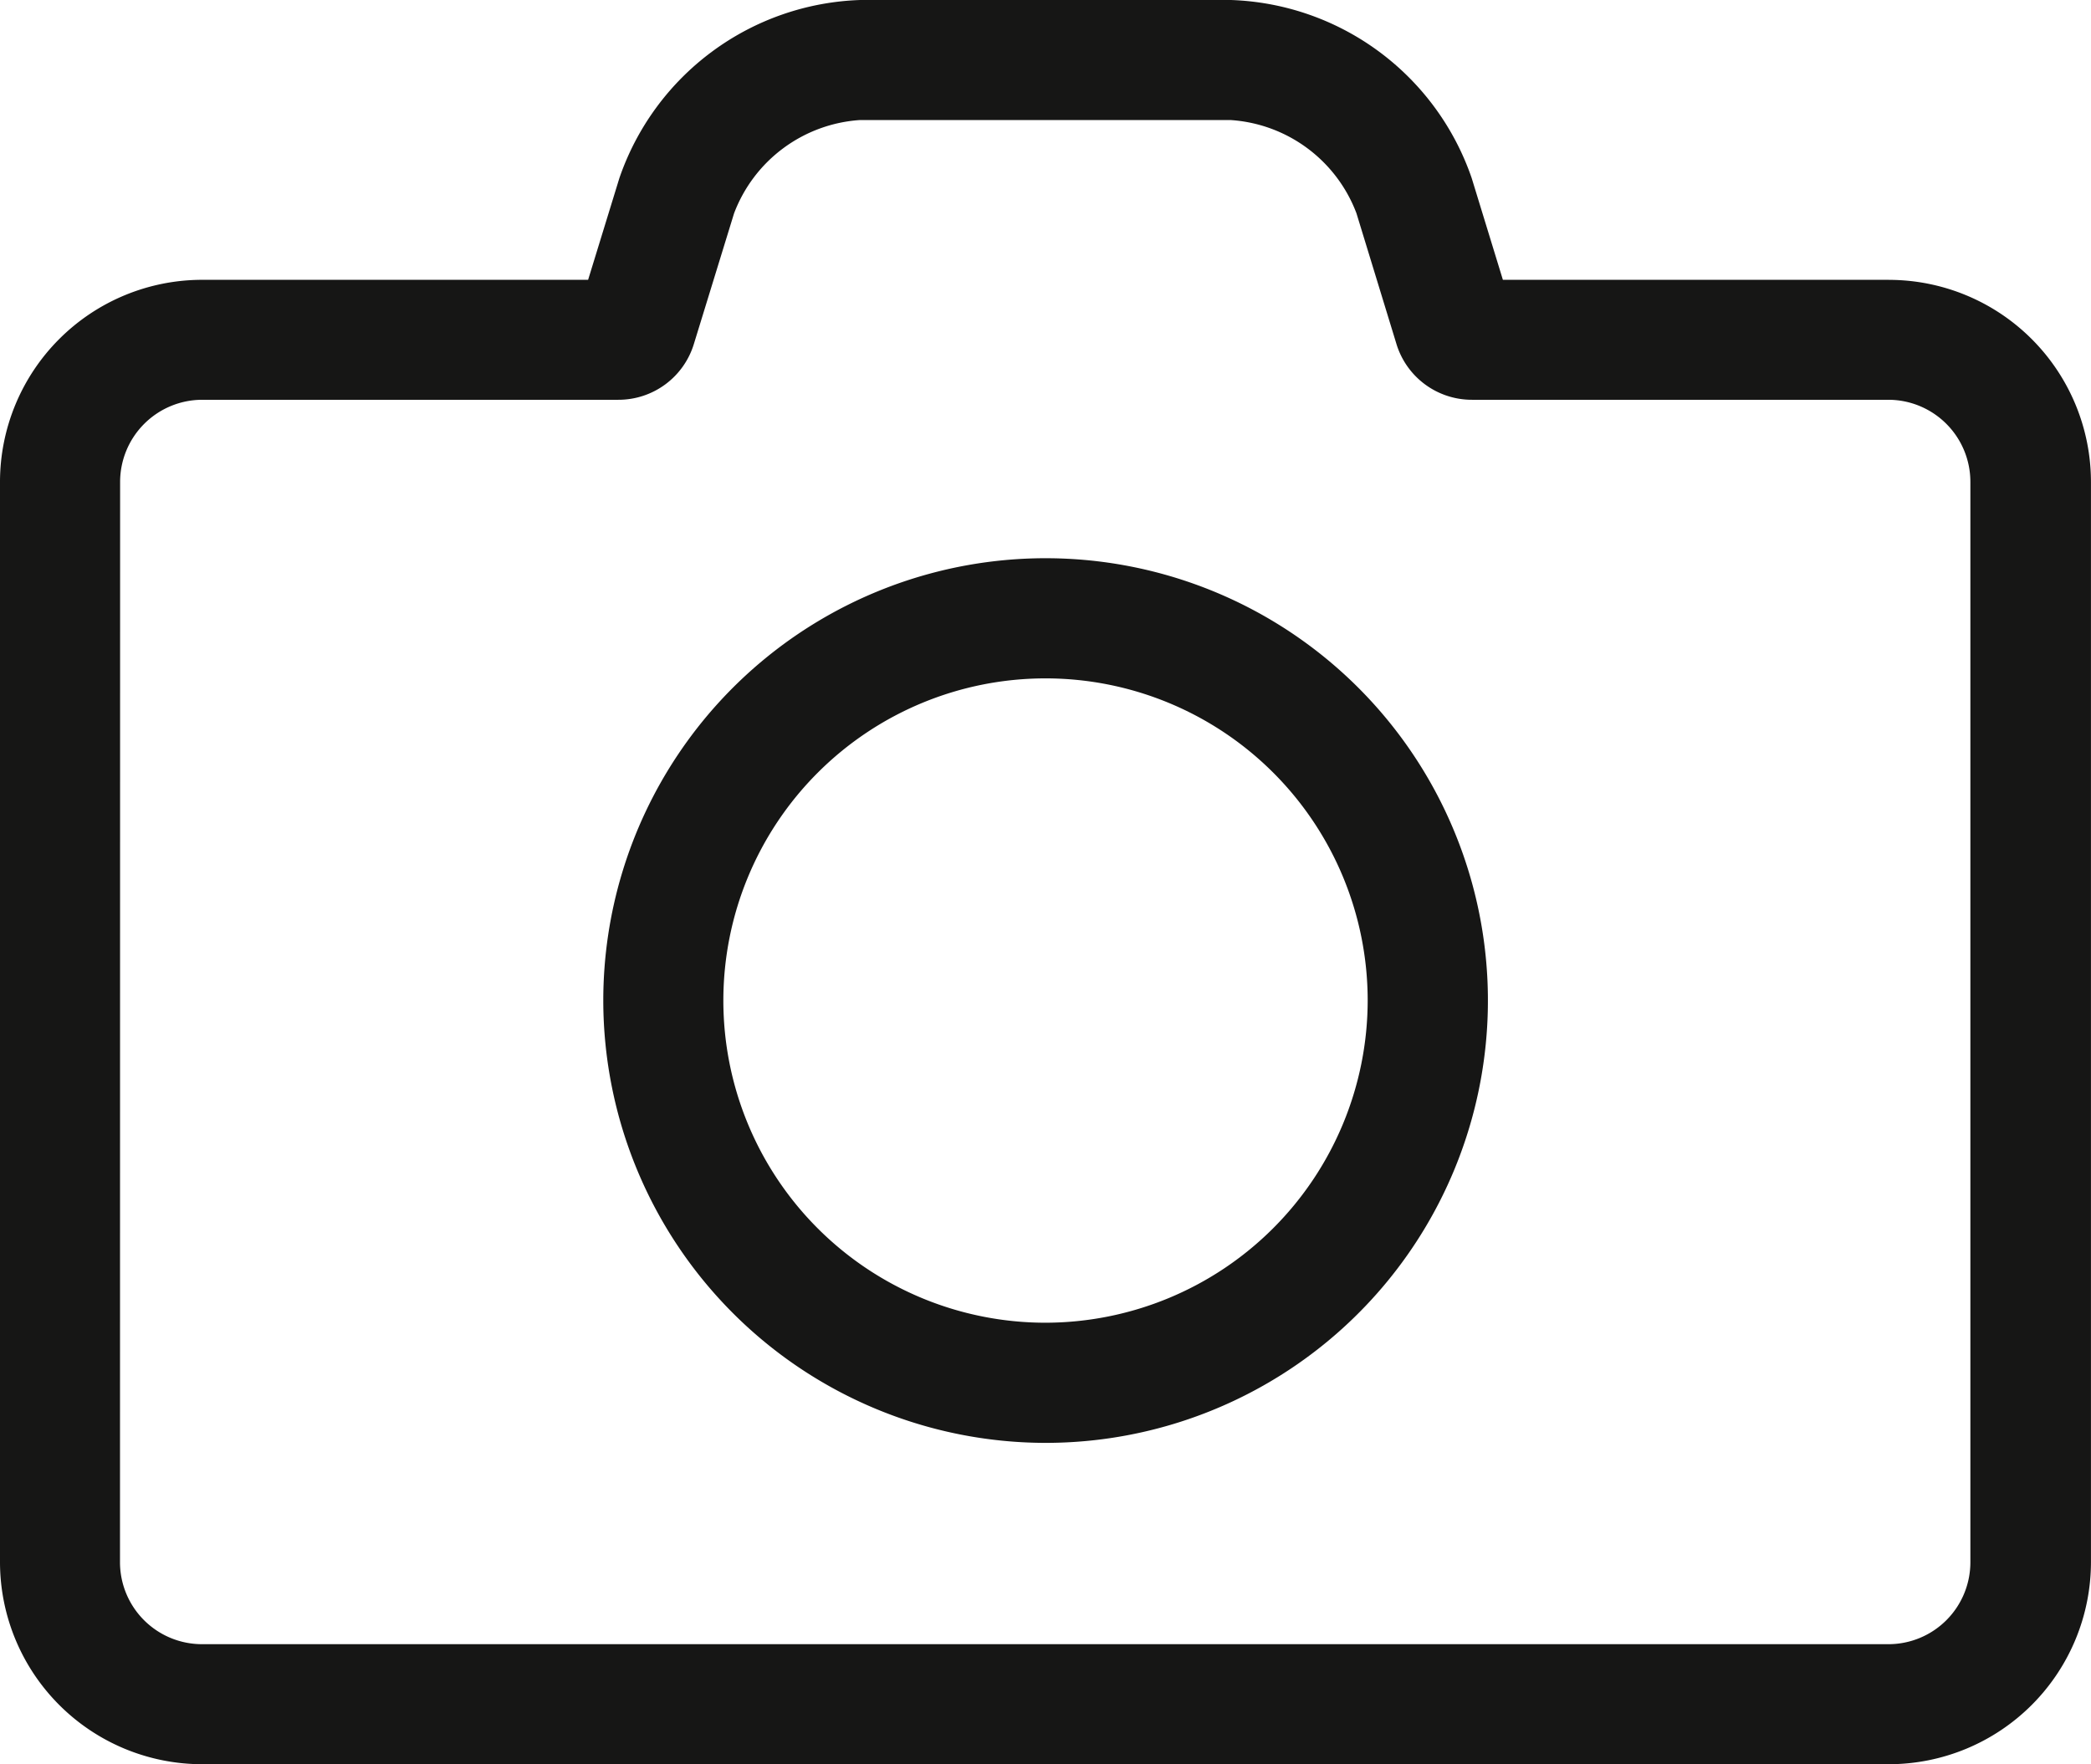
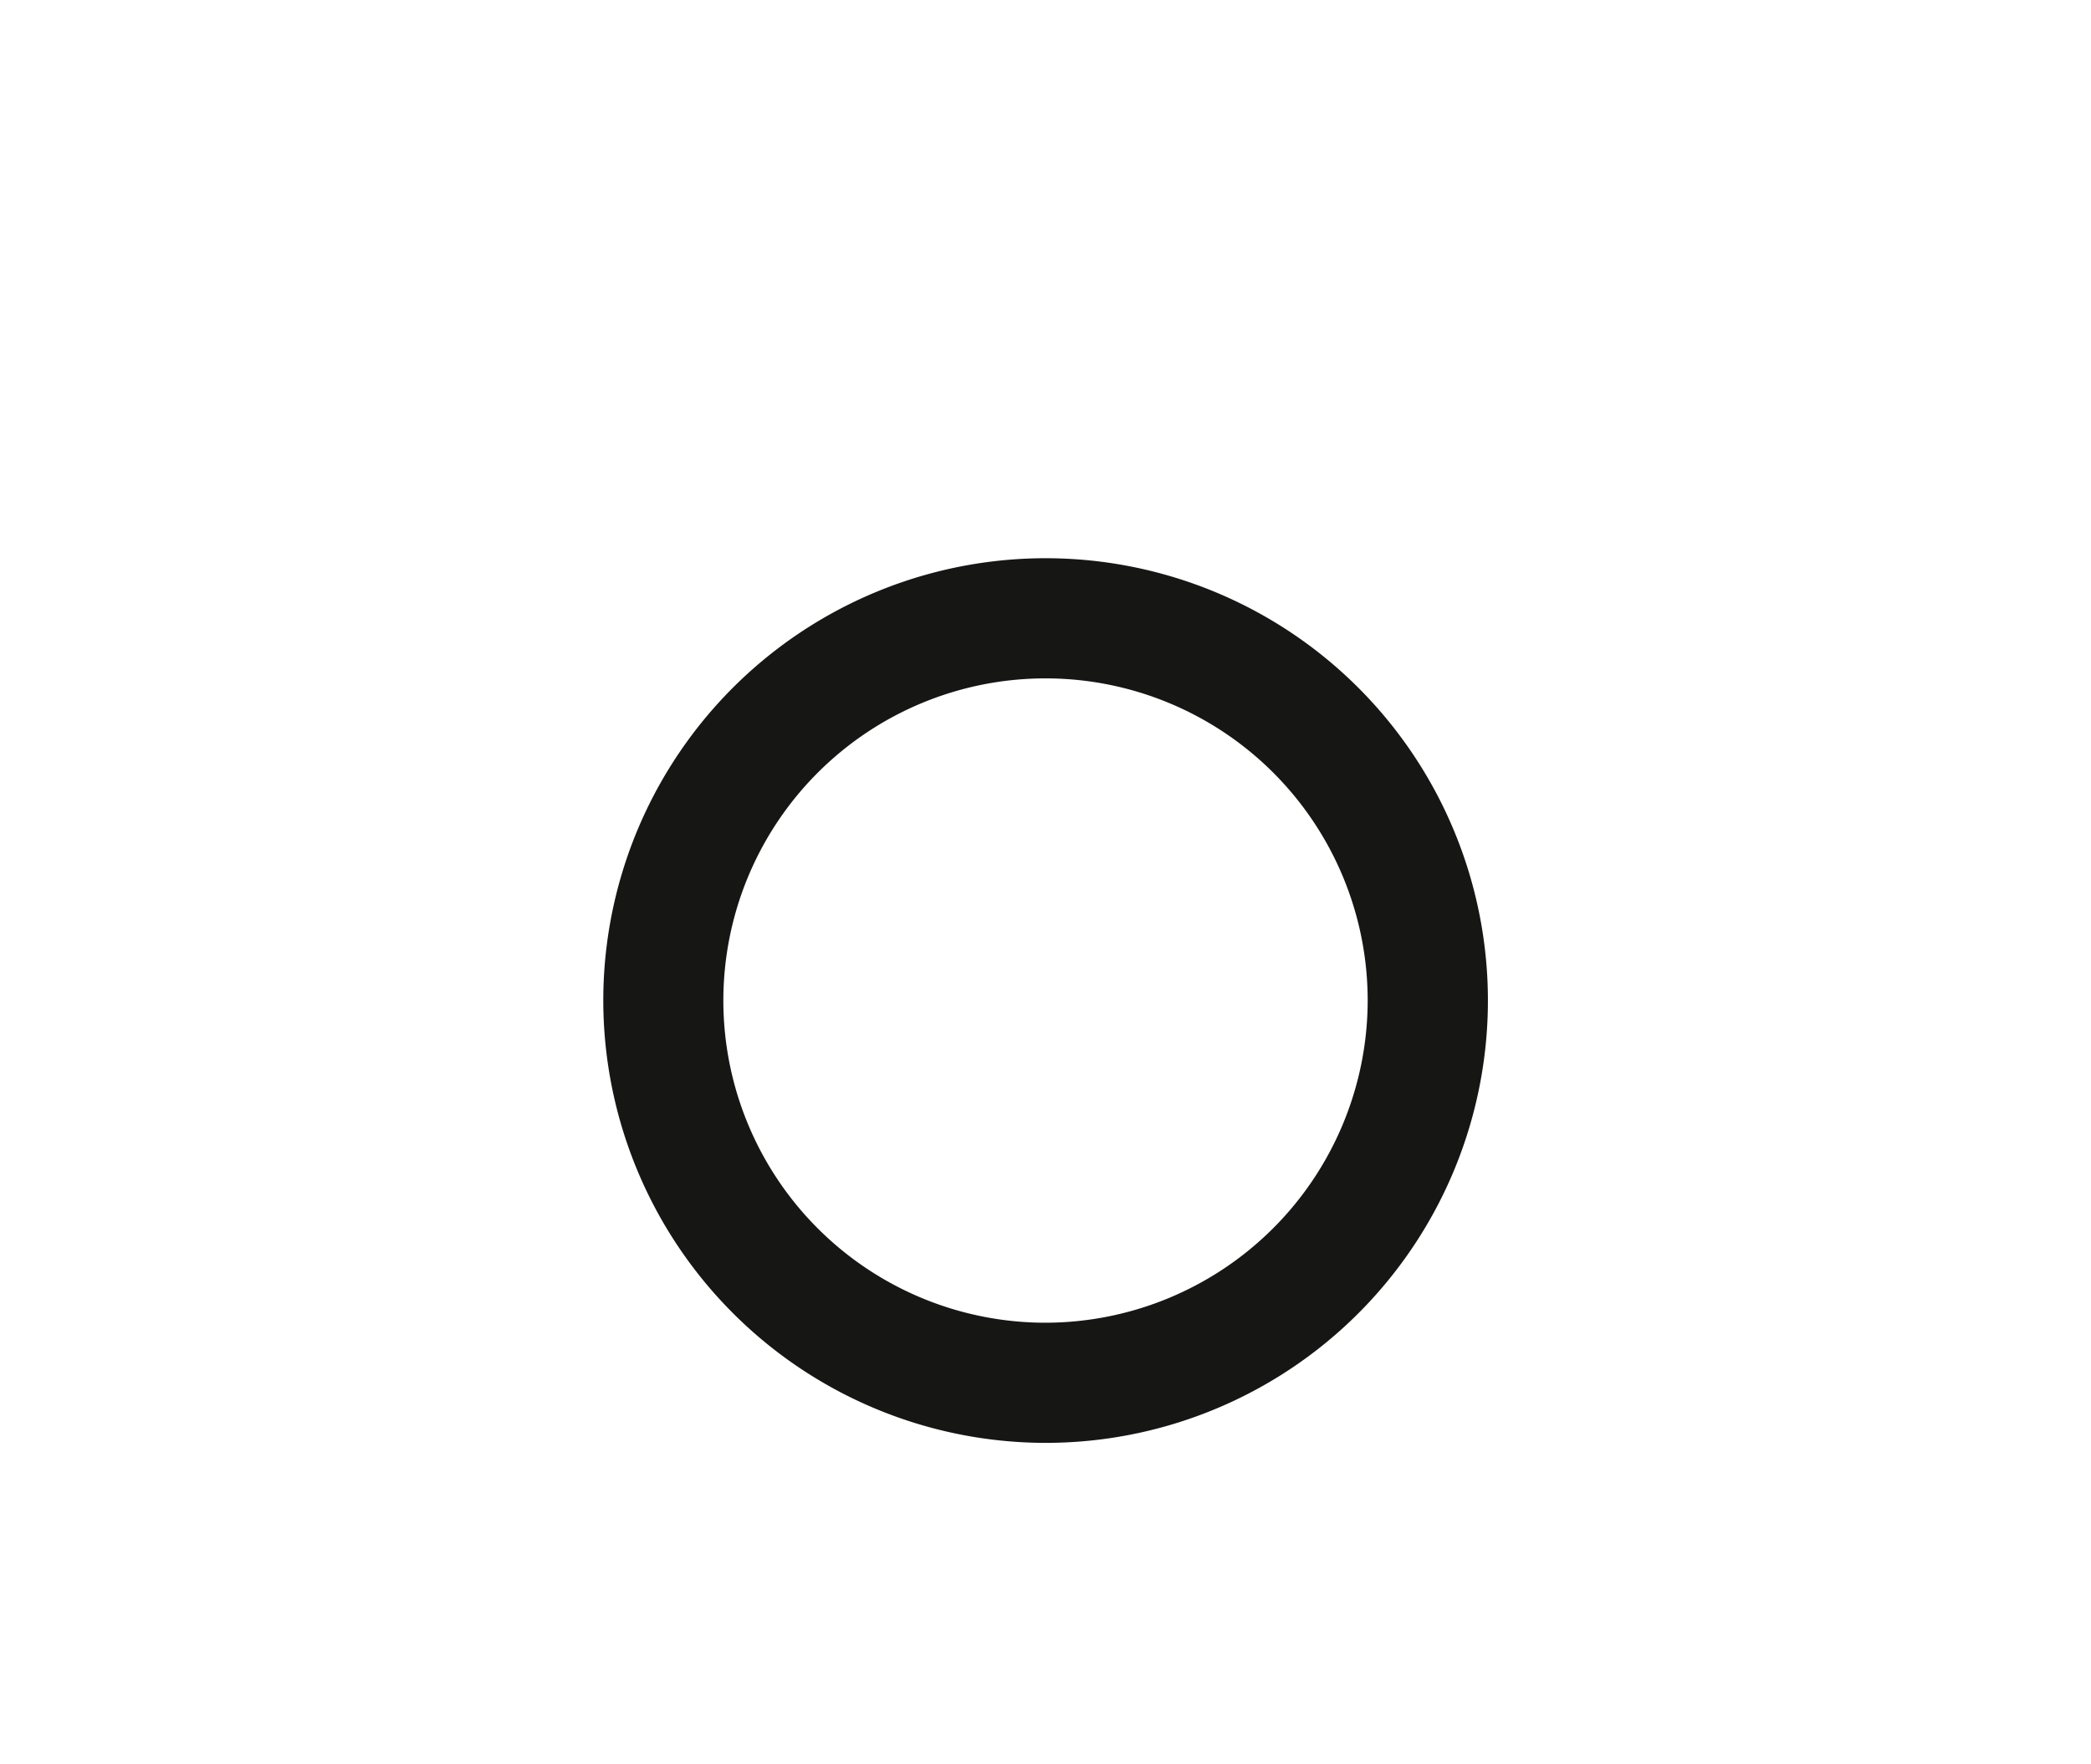
<svg xmlns="http://www.w3.org/2000/svg" width="53.079" height="44.784" viewBox="0 0 53.079 44.784">
  <defs>
    <style>.a{fill:#161615;}</style>
  </defs>
  <g transform="translate(-36.563 -189.552)">
-     <path class="a" d="M84.513,196.655h-9.8l-.792-2.583a6.7,6.7,0,0,0-6.114-4.52H58.4a6.7,6.7,0,0,0-6.114,4.52l-.794,2.583h-9.8a5.133,5.133,0,0,0-5.129,5.127v27.424a5.135,5.135,0,0,0,5.129,5.129h42.82a5.135,5.135,0,0,0,5.129-5.129V201.783a5.133,5.133,0,0,0-5.129-5.127m-44.9,5.127a2.087,2.087,0,0,1,2.083-2.083H52.255a2,2,0,0,0,1.923-1.421l1.018-3.309a3.677,3.677,0,0,1,3.2-2.371h9.4a3.671,3.671,0,0,1,3.2,2.367l1.018,3.327a2,2,0,0,0,1.917,1.407h10.57a2.084,2.084,0,0,1,2.079,2.083v27.424a2.08,2.08,0,0,1-2.079,2.081H41.692a2.082,2.082,0,0,1-2.083-2.081Z" transform="translate(0)" />
    <path class="a" d="M55.652,219.287A11.228,11.228,0,1,0,44.43,208.059a11.24,11.24,0,0,0,11.222,11.228m0-3.05a8.178,8.178,0,1,1,8.182-8.178,8.19,8.19,0,0,1-8.182,8.178" transform="translate(7.447 6.891)" />
  </g>
</svg>